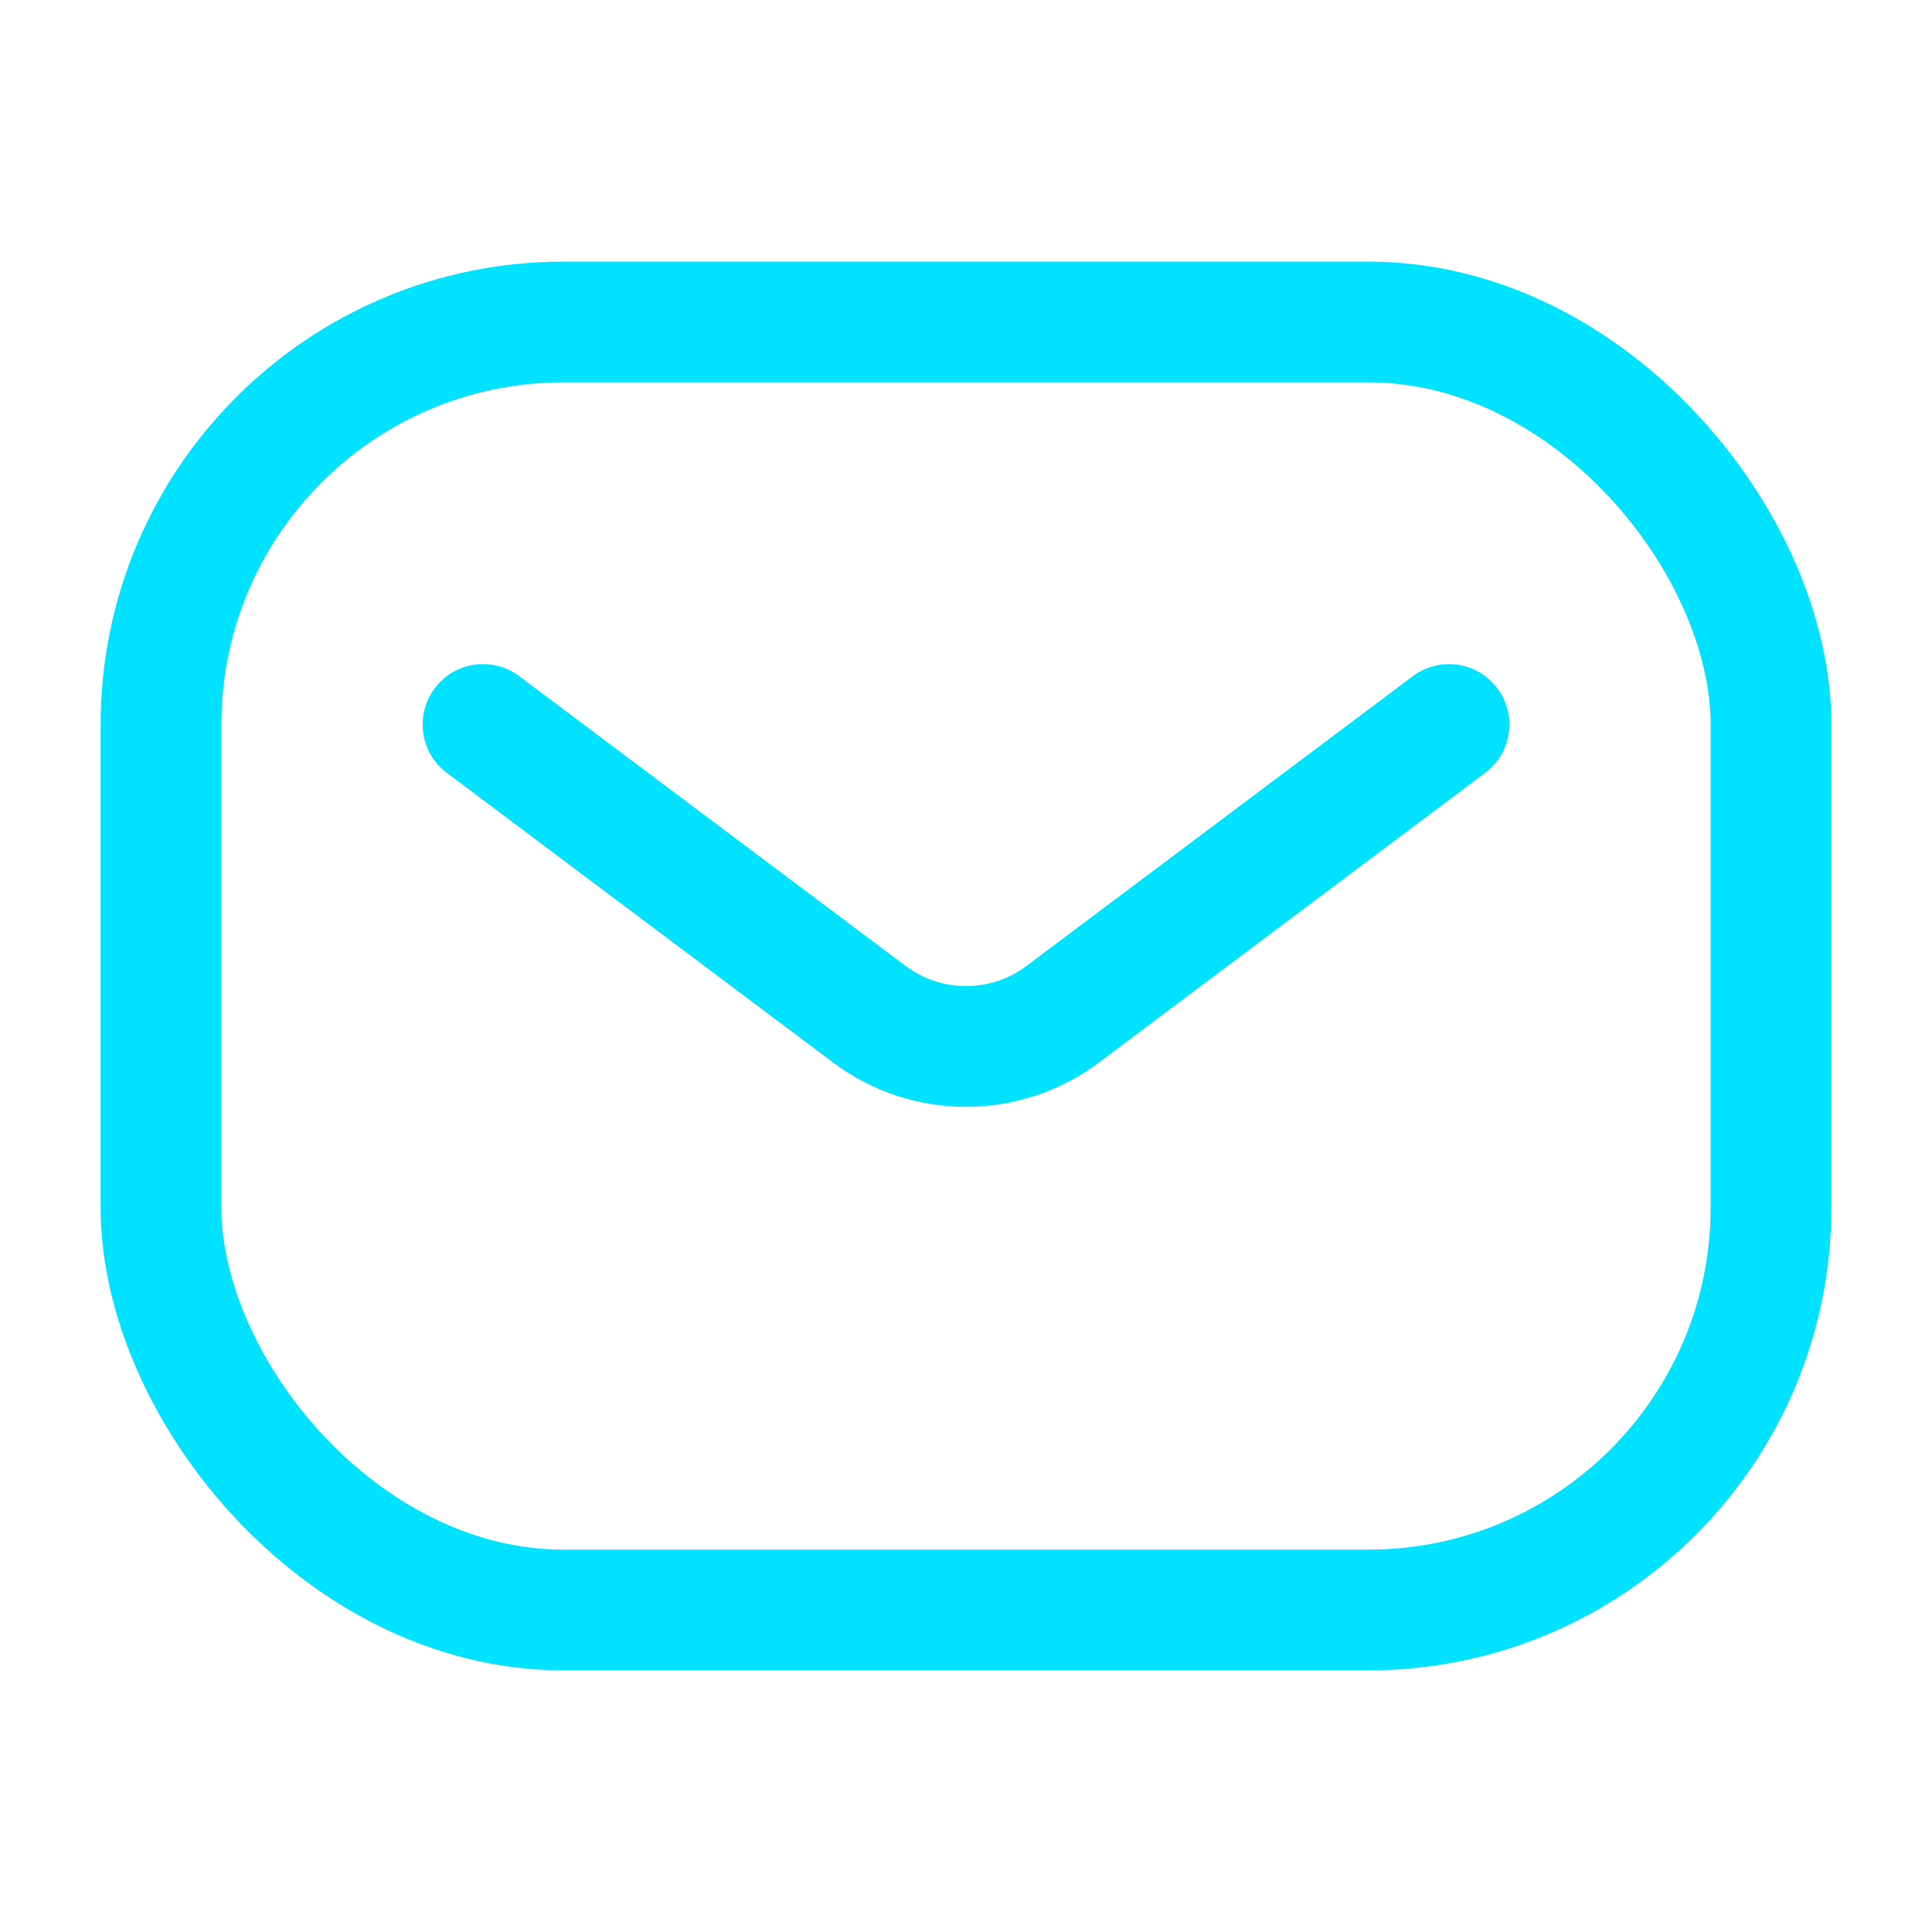
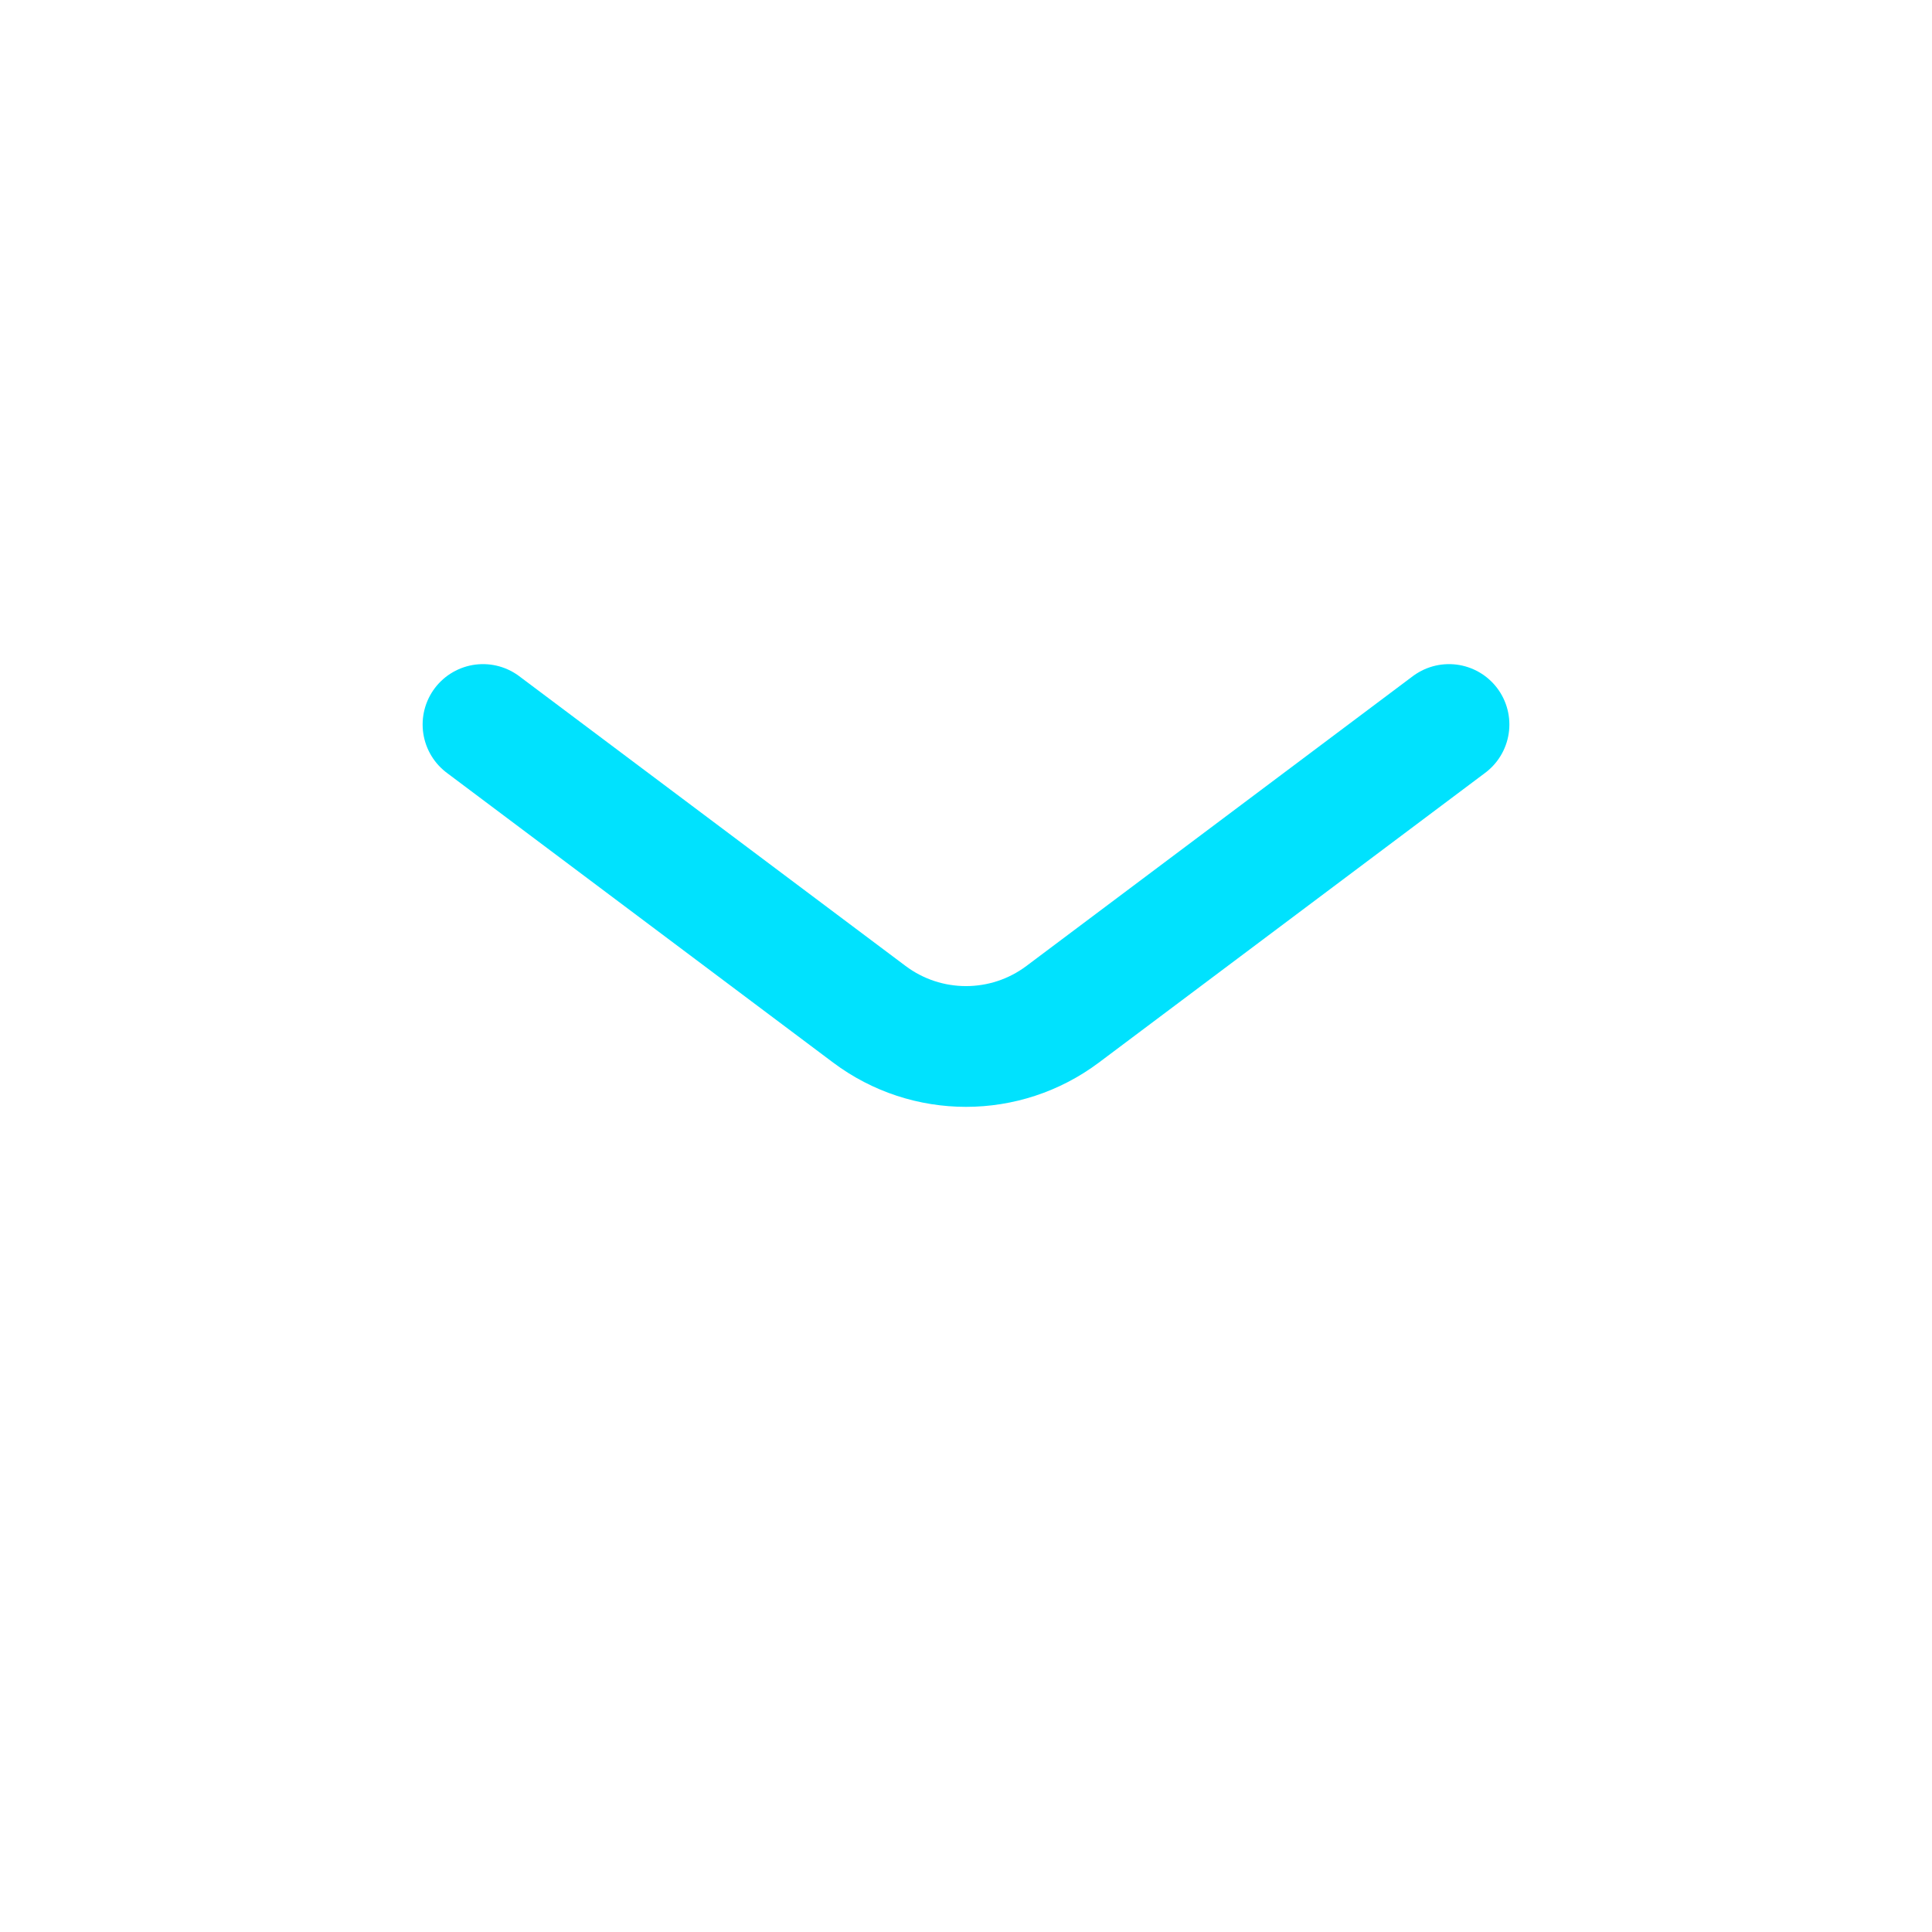
<svg xmlns="http://www.w3.org/2000/svg" width="24" height="24" viewBox="0 0 24 24" fill="none">
-   <rect x="2" y="4" width="20" height="16" rx="5" stroke="#00E2FE" stroke-width="1.5" />
  <path d="M6 9L10.8 12.6C11.511 13.133 12.489 13.133 13.2 12.6L18 9" stroke="#00E2FE" stroke-width="1.5" stroke-linecap="round" stroke-linejoin="round" />
</svg>